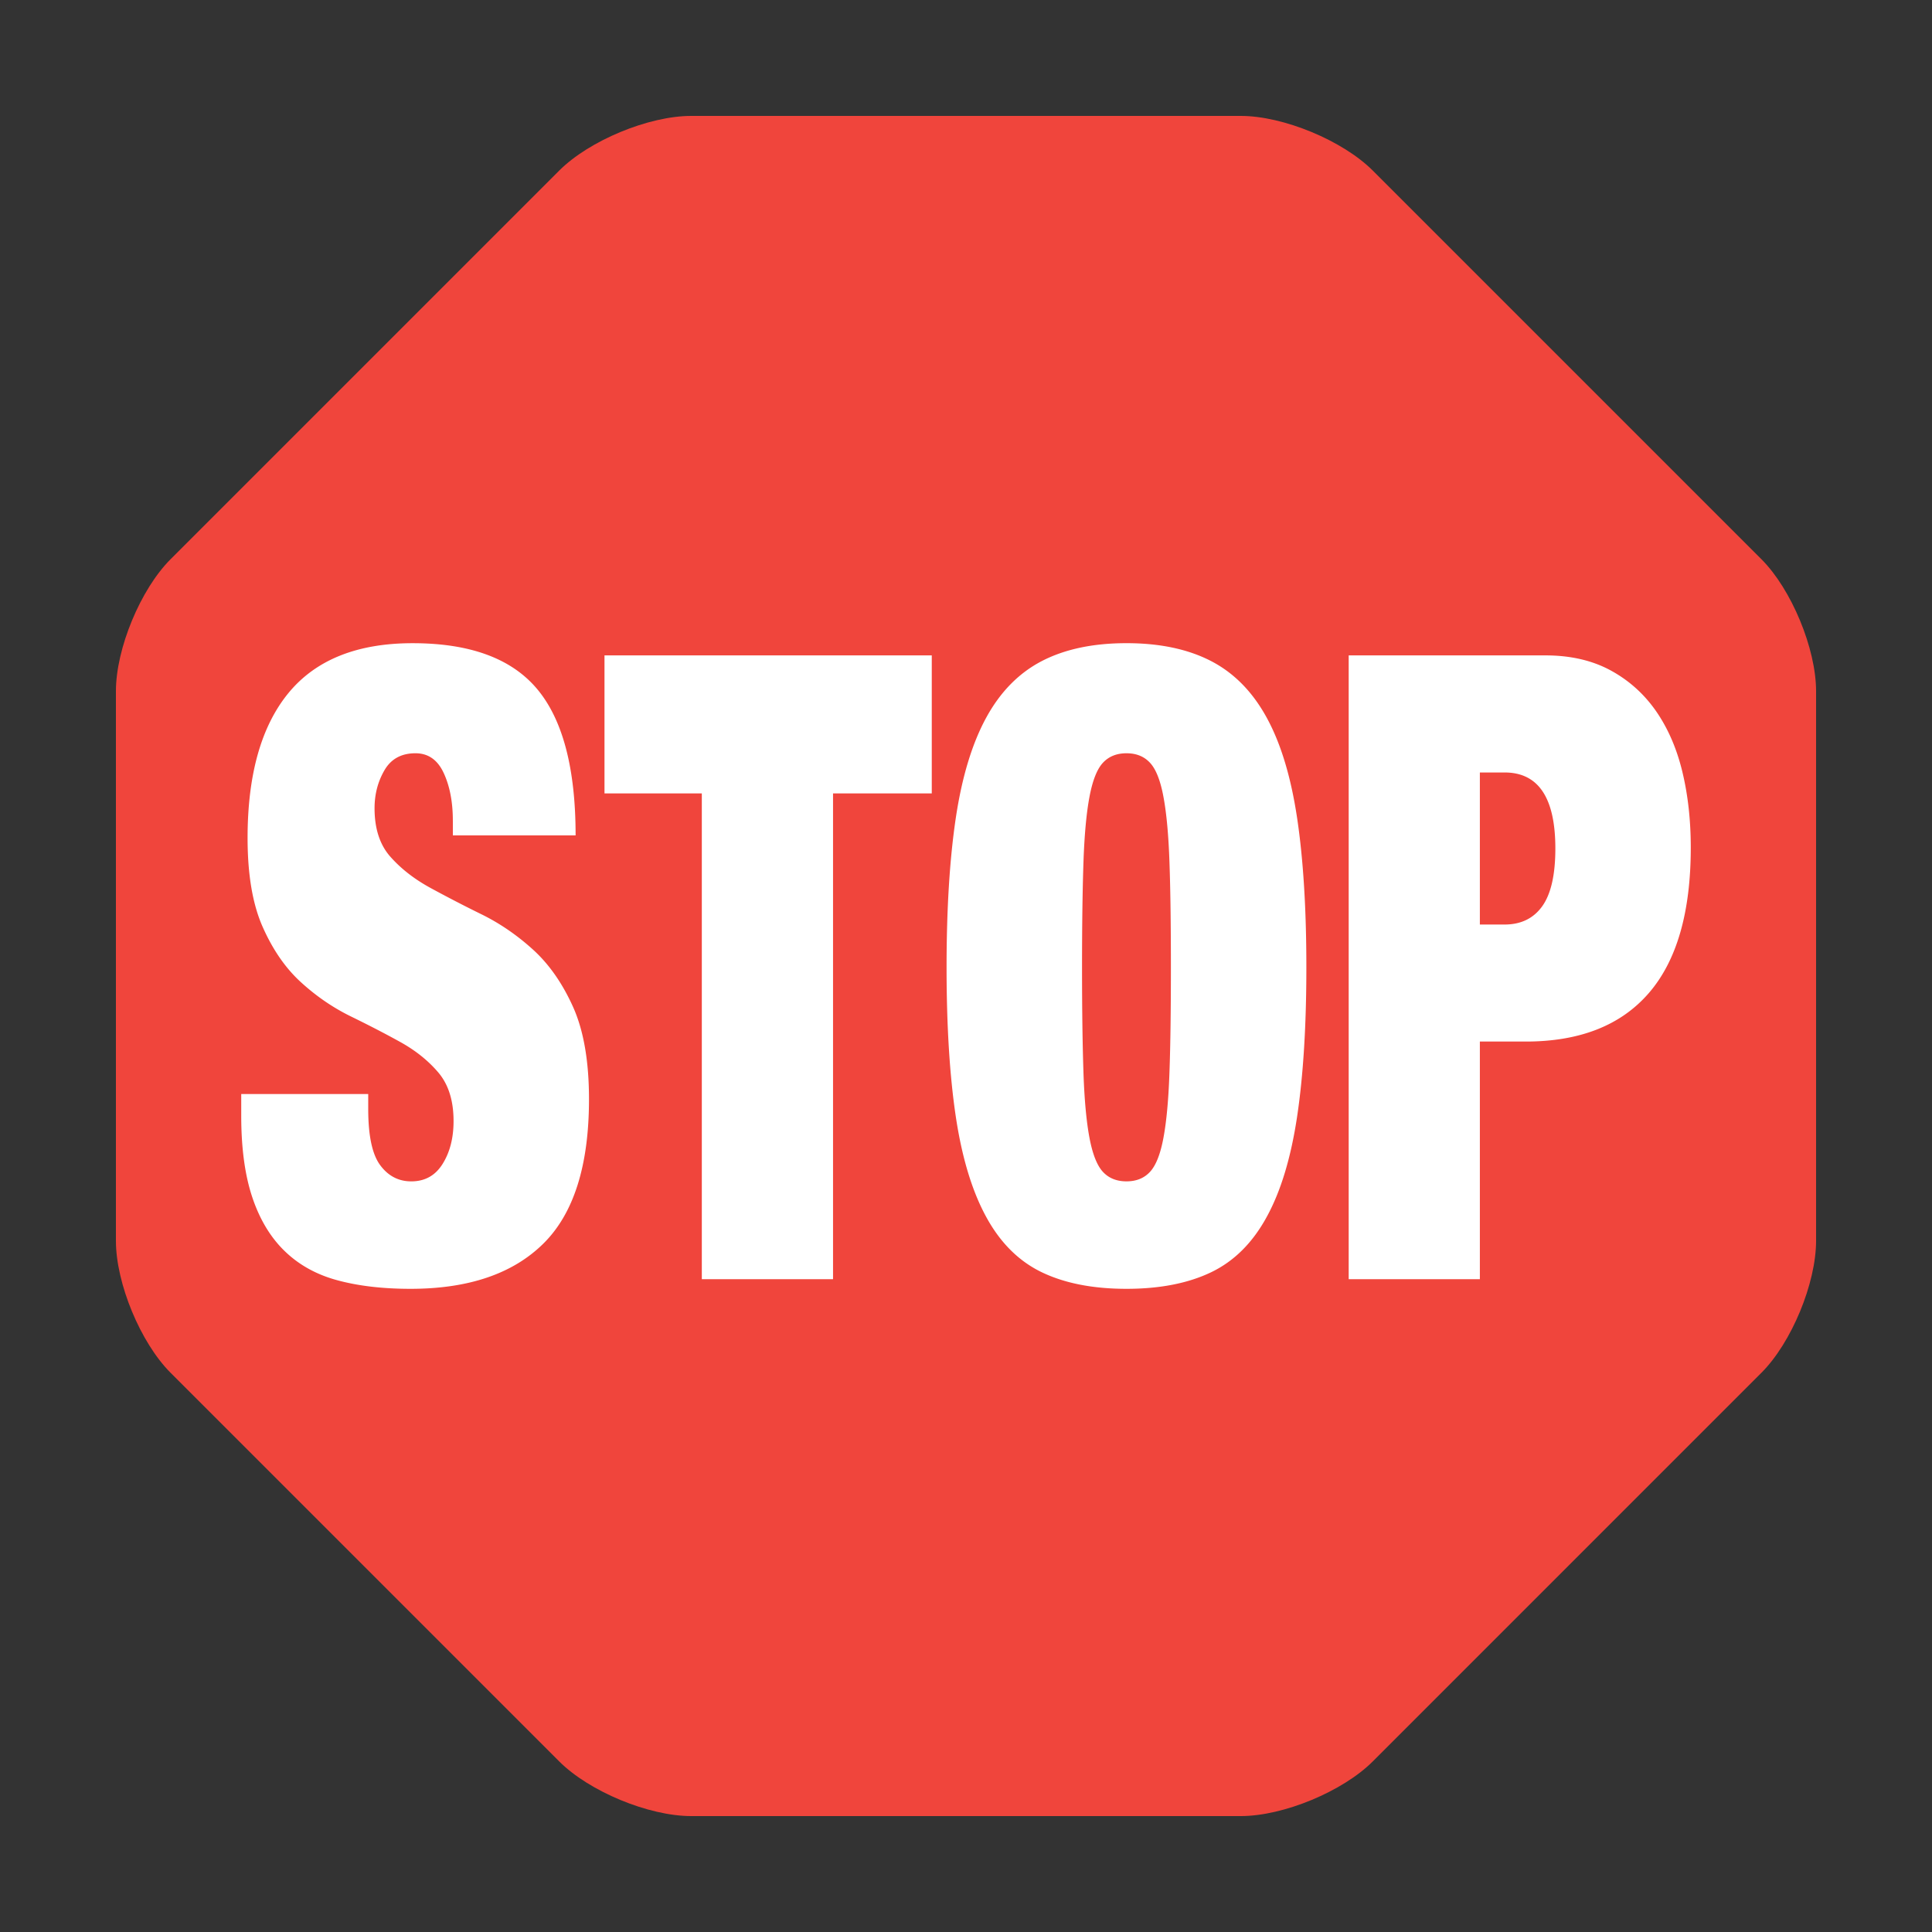
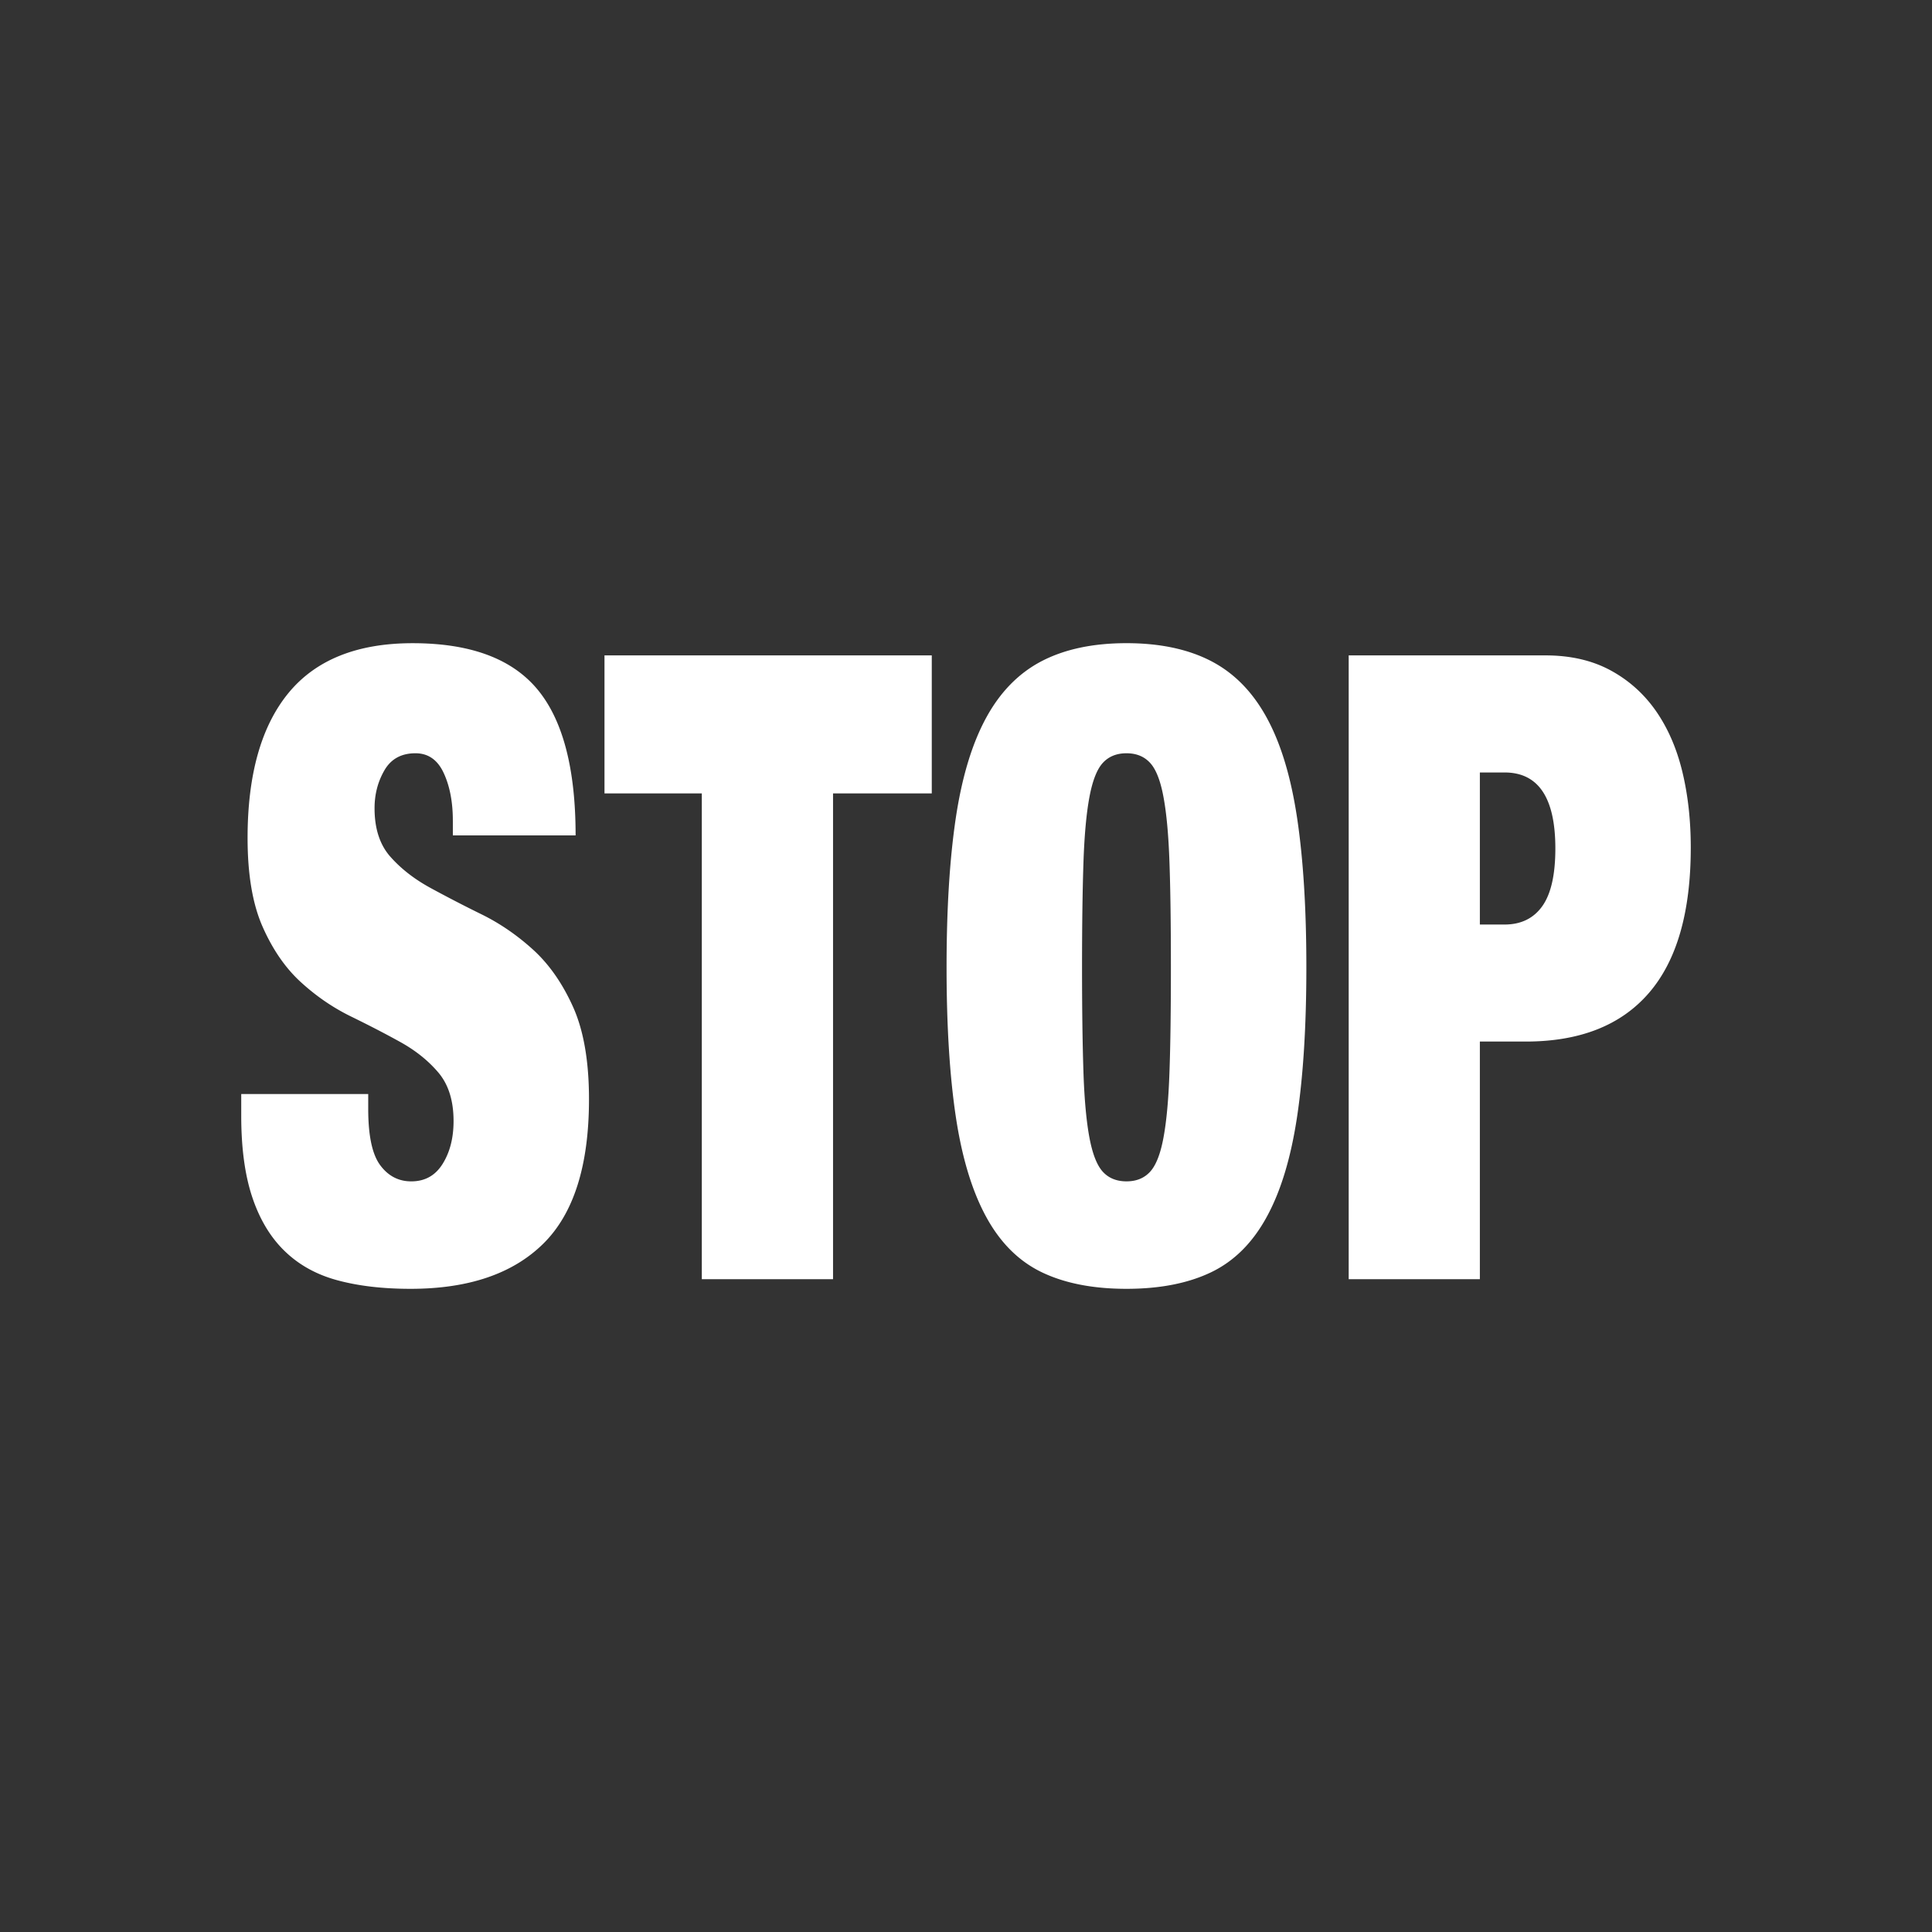
<svg xmlns="http://www.w3.org/2000/svg" width="128" height="128" viewBox="0 0 500 500">
  <rect x="0" y="0" width="500" height="500" fill="#333333" stroke="none" />
-   <path fill="#f0453c" d="M178.872 470c-11 0-26.364-6.364-34.142-14.143L44.142 355.27C36.364 347.49 30 332.127 30 321.127V178.872c0-11 6.364-26.364 14.142-34.142L144.73 44.142C152.508 36.364 167.872 30 178.872 30h142.255c11 0 26.364 6.364 34.143 14.142L455.857 144.73c7.778 7.778 14.143 23.142 14.143 34.142v142.255c0 11-6.364 26.364-14.143 34.143L355.27 455.857c-7.78 7.78-23.143 14.143-34.143 14.143H178.872z" />
  <path d="M117.194 212.354c0-4.82-.796-8.932-2.373-12.32-1.58-3.395-4.014-5.09-7.3-5.09-3.65 0-6.335 1.473-8.03 4.408-1.71 2.943-2.556 6.215-2.556 9.83 0 5.28 1.365 9.47 4.103 12.55 2.738 3.096 6.178 5.772 10.317 8.035a354.524 354.524 0 0013.324 6.89c4.745 2.342 9.19 5.396 13.324 9.158 4.14 3.774 7.58 8.715 10.317 14.803 2.736 6.108 4.11 14.073 4.11 23.854 0 17.193-3.96 29.666-11.872 37.432-7.906 7.77-19.348 11.642-34.315 11.642-7.063 0-13.303-.714-18.712-2.156-5.412-1.42-9.984-3.91-13.688-7.45-3.717-3.535-6.55-8.18-8.492-13.913-1.945-5.73-2.92-12.805-2.92-21.247v-5.65h32.863v3.833c0 6.94 1.03 11.8 3.104 14.59 2.06 2.784 4.745 4.185 8.03 4.185 3.532 0 6.235-1.497 8.12-4.523 1.887-3.022 2.832-6.695 2.832-11.088 0-5.276-1.31-9.446-3.93-12.55-2.612-3.08-5.897-5.71-9.856-7.905-3.952-2.192-8.246-4.406-12.863-6.66-4.627-2.273-8.92-5.22-12.87-8.834-3.963-3.617-7.248-8.36-9.857-14.24-2.622-5.88-3.93-13.568-3.93-23.063 0-16.42 3.532-28.934 10.587-37.53 7.062-8.587 17.768-12.886 32.133-12.886 14.848 0 25.583 3.95 32.22 11.866 6.633 7.916 9.952 20.537 9.952 37.877h-31.768v-3.85zm39.248-7.014v-35.724h84.7v35.723H215.59v125.715h-33.96V205.34h-25.188zm90.905 6.447c1.586-10.628 4.206-19.294 7.856-26.002 3.65-6.71 8.46-11.602 14.41-14.695 5.97-3.09 13.268-4.635 21.922-4.635 8.63 0 15.934 1.544 21.903 4.635 5.967 3.094 10.758 7.986 14.415 14.695 3.663 6.708 6.263 15.374 7.852 26.002 1.586 10.628 2.38 23.476 2.38 38.554 0 15.082-.794 27.925-2.38 38.54-1.59 10.632-4.188 19.31-7.852 26.008-3.657 6.723-8.448 11.504-14.415 14.37-5.97 2.862-13.272 4.287-21.903 4.287-8.654 0-15.953-1.425-21.92-4.287-5.953-2.866-10.76-7.647-14.412-14.37-3.65-6.697-6.27-15.376-7.856-26.007-1.58-10.615-2.374-23.458-2.374-38.54 0-15.077.794-27.925 2.374-38.553zm33.045 65.57c.237 7.155.762 12.848 1.556 17.075.793 4.212 1.943 7.155 3.46 8.814 1.523 1.662 3.57 2.488 6.128 2.488 2.555 0 4.584-.826 6.11-2.488 1.522-1.66 2.68-4.603 3.458-8.814.793-4.228 1.316-9.92 1.557-17.074.255-7.154.365-16.17.365-27.018 0-10.858-.11-19.862-.364-27.025-.24-7.153-.763-12.846-1.556-17.066-.777-4.22-1.936-7.164-3.458-8.815-1.526-1.66-3.556-2.49-6.11-2.49-2.557 0-4.604.83-6.13 2.49-1.515 1.65-2.665 4.597-3.458 8.814-.794 4.22-1.318 9.912-1.556 17.065-.238 7.163-.364 16.167-.364 27.025 0 10.85.125 19.864.364 27.018zm119.581-107.741c6.44 0 12.046 1.286 16.79 3.845 4.745 2.566 8.666 6.07 11.778 10.515 3.095 4.448 5.38 9.688 6.84 15.71 1.46 6.038 2.19 12.593 2.19 19.678 0 16.73-3.62 29.277-10.855 37.638-7.256 8.38-17.874 12.55-31.853 12.55h-11.875v61.506H349.04v-161.44h50.933zm-10.588 69.65c4.253 0 7.504-1.595 9.76-4.756 2.254-3.162 3.38-8.144 3.38-14.922 0-13.112-4.38-19.673-13.14-19.673h-6.397v39.35h6.397z" fill="#fff" />
</svg>